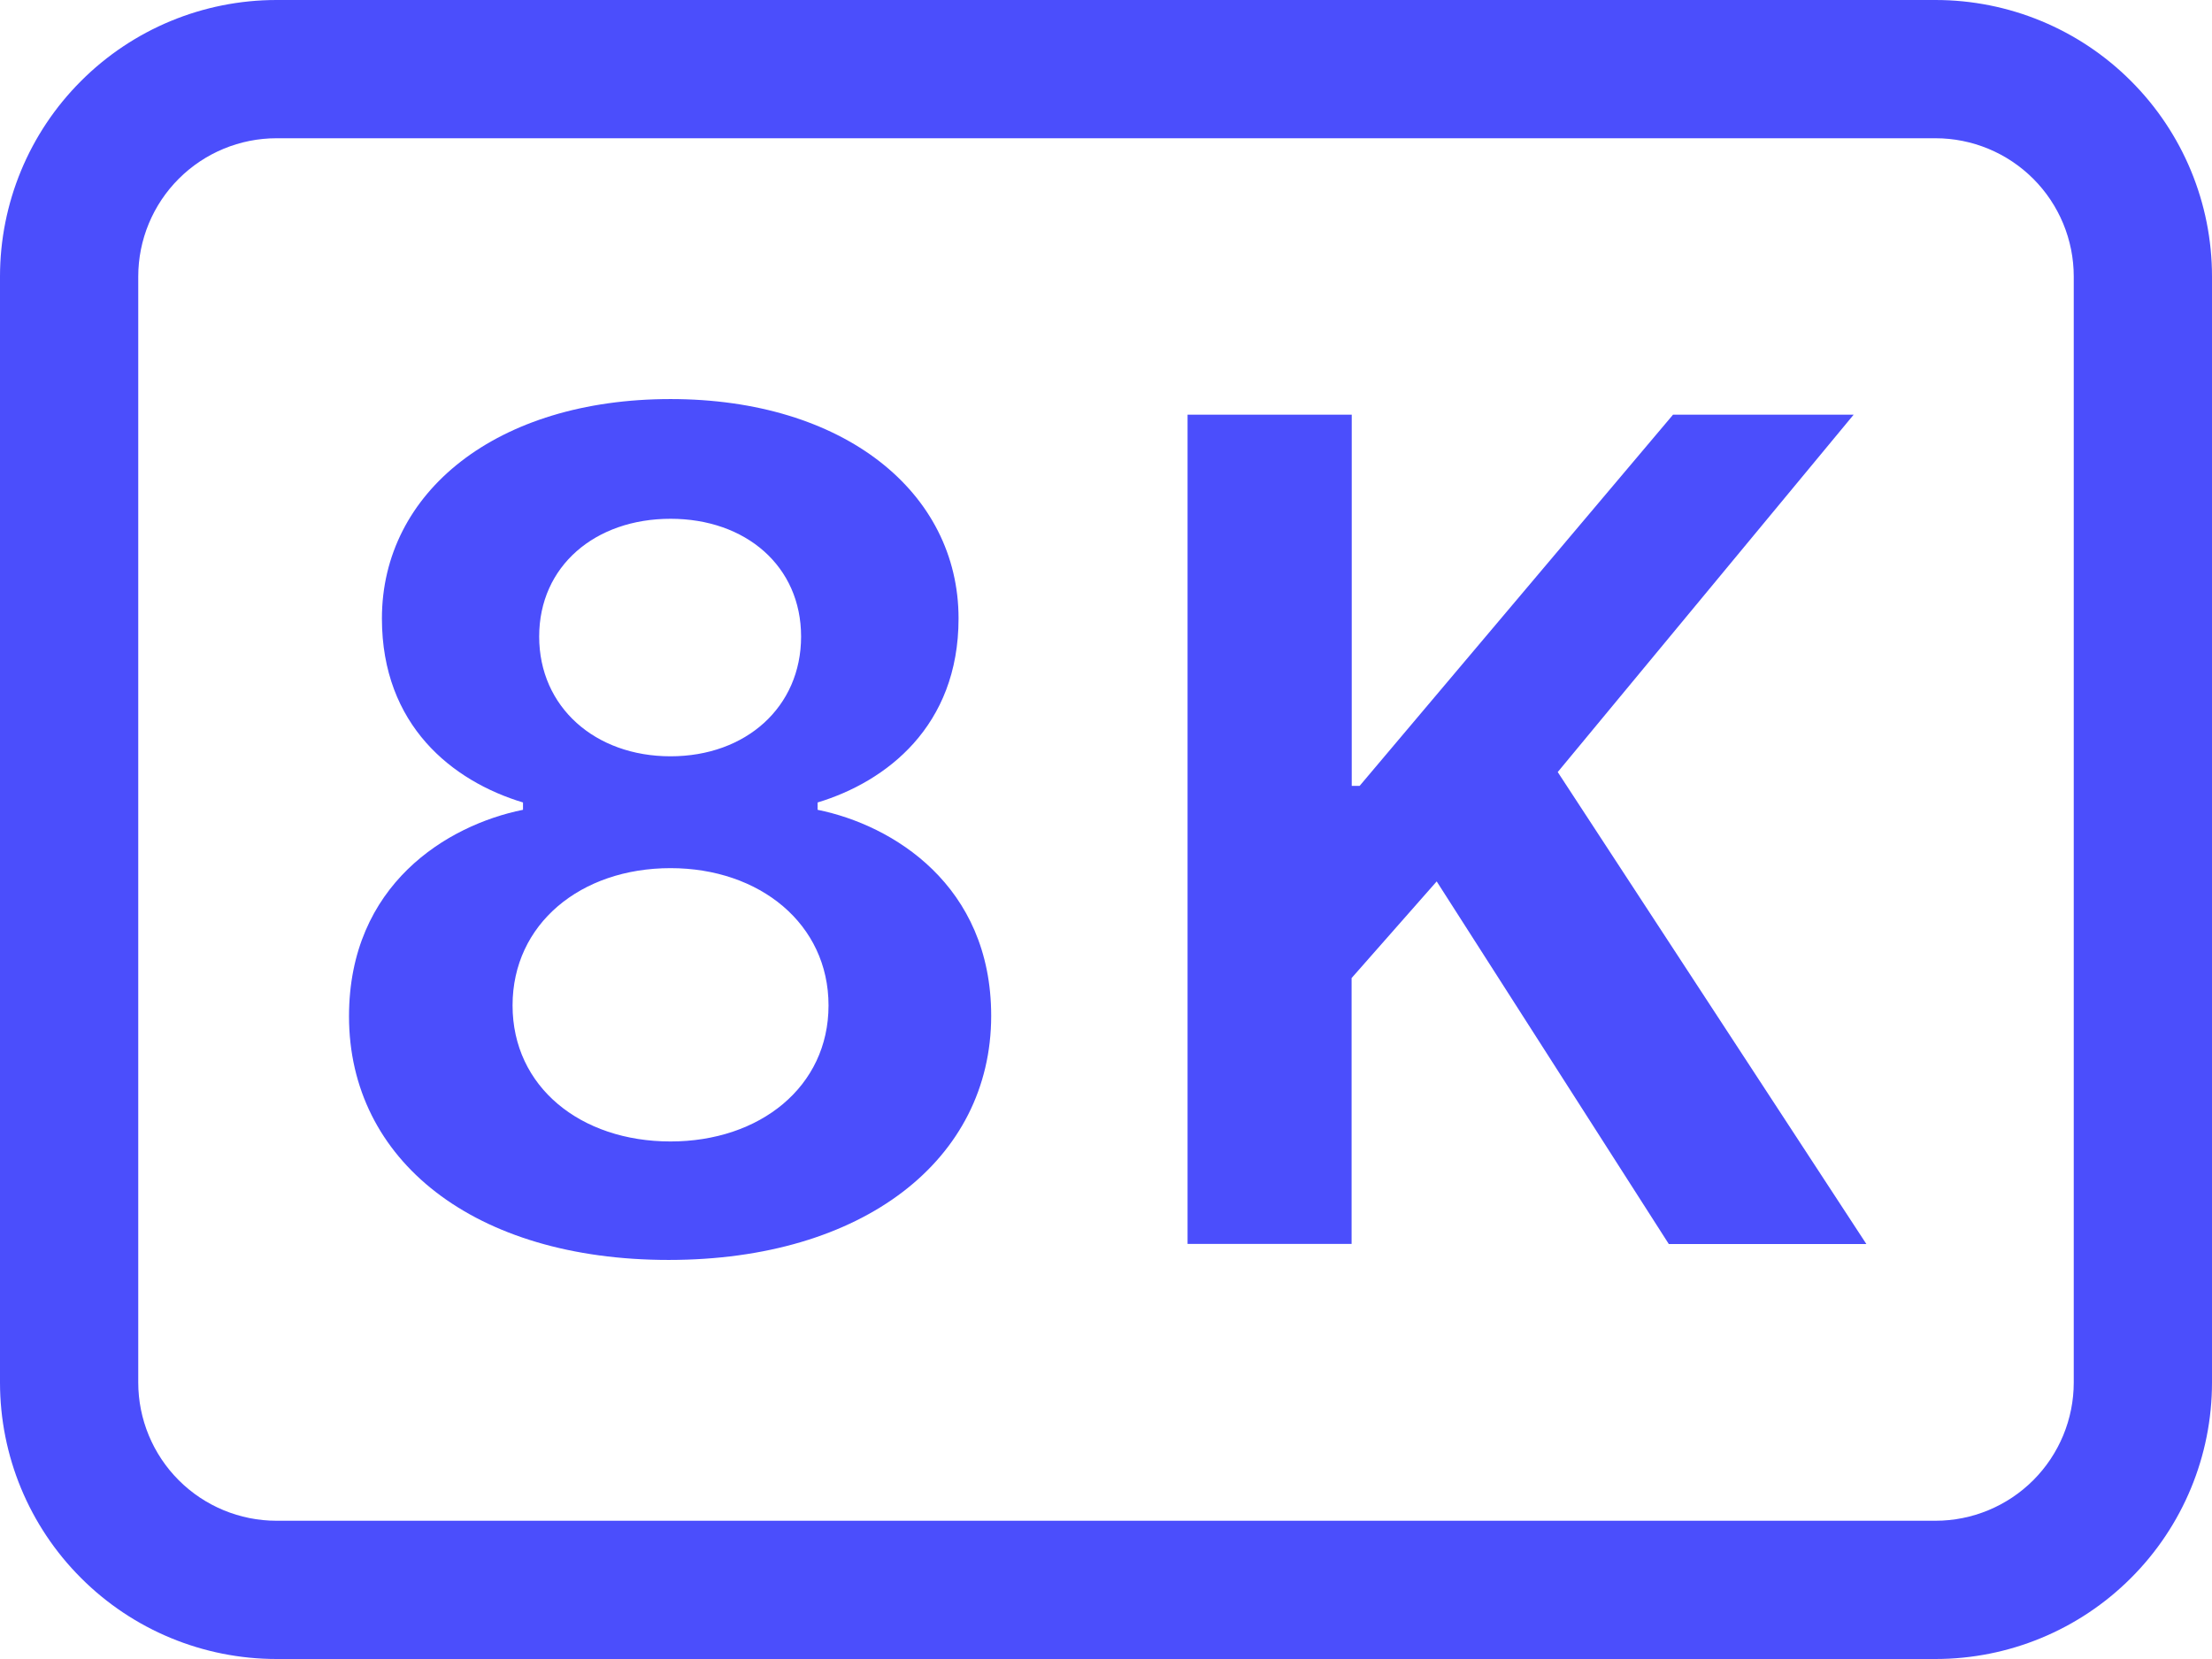
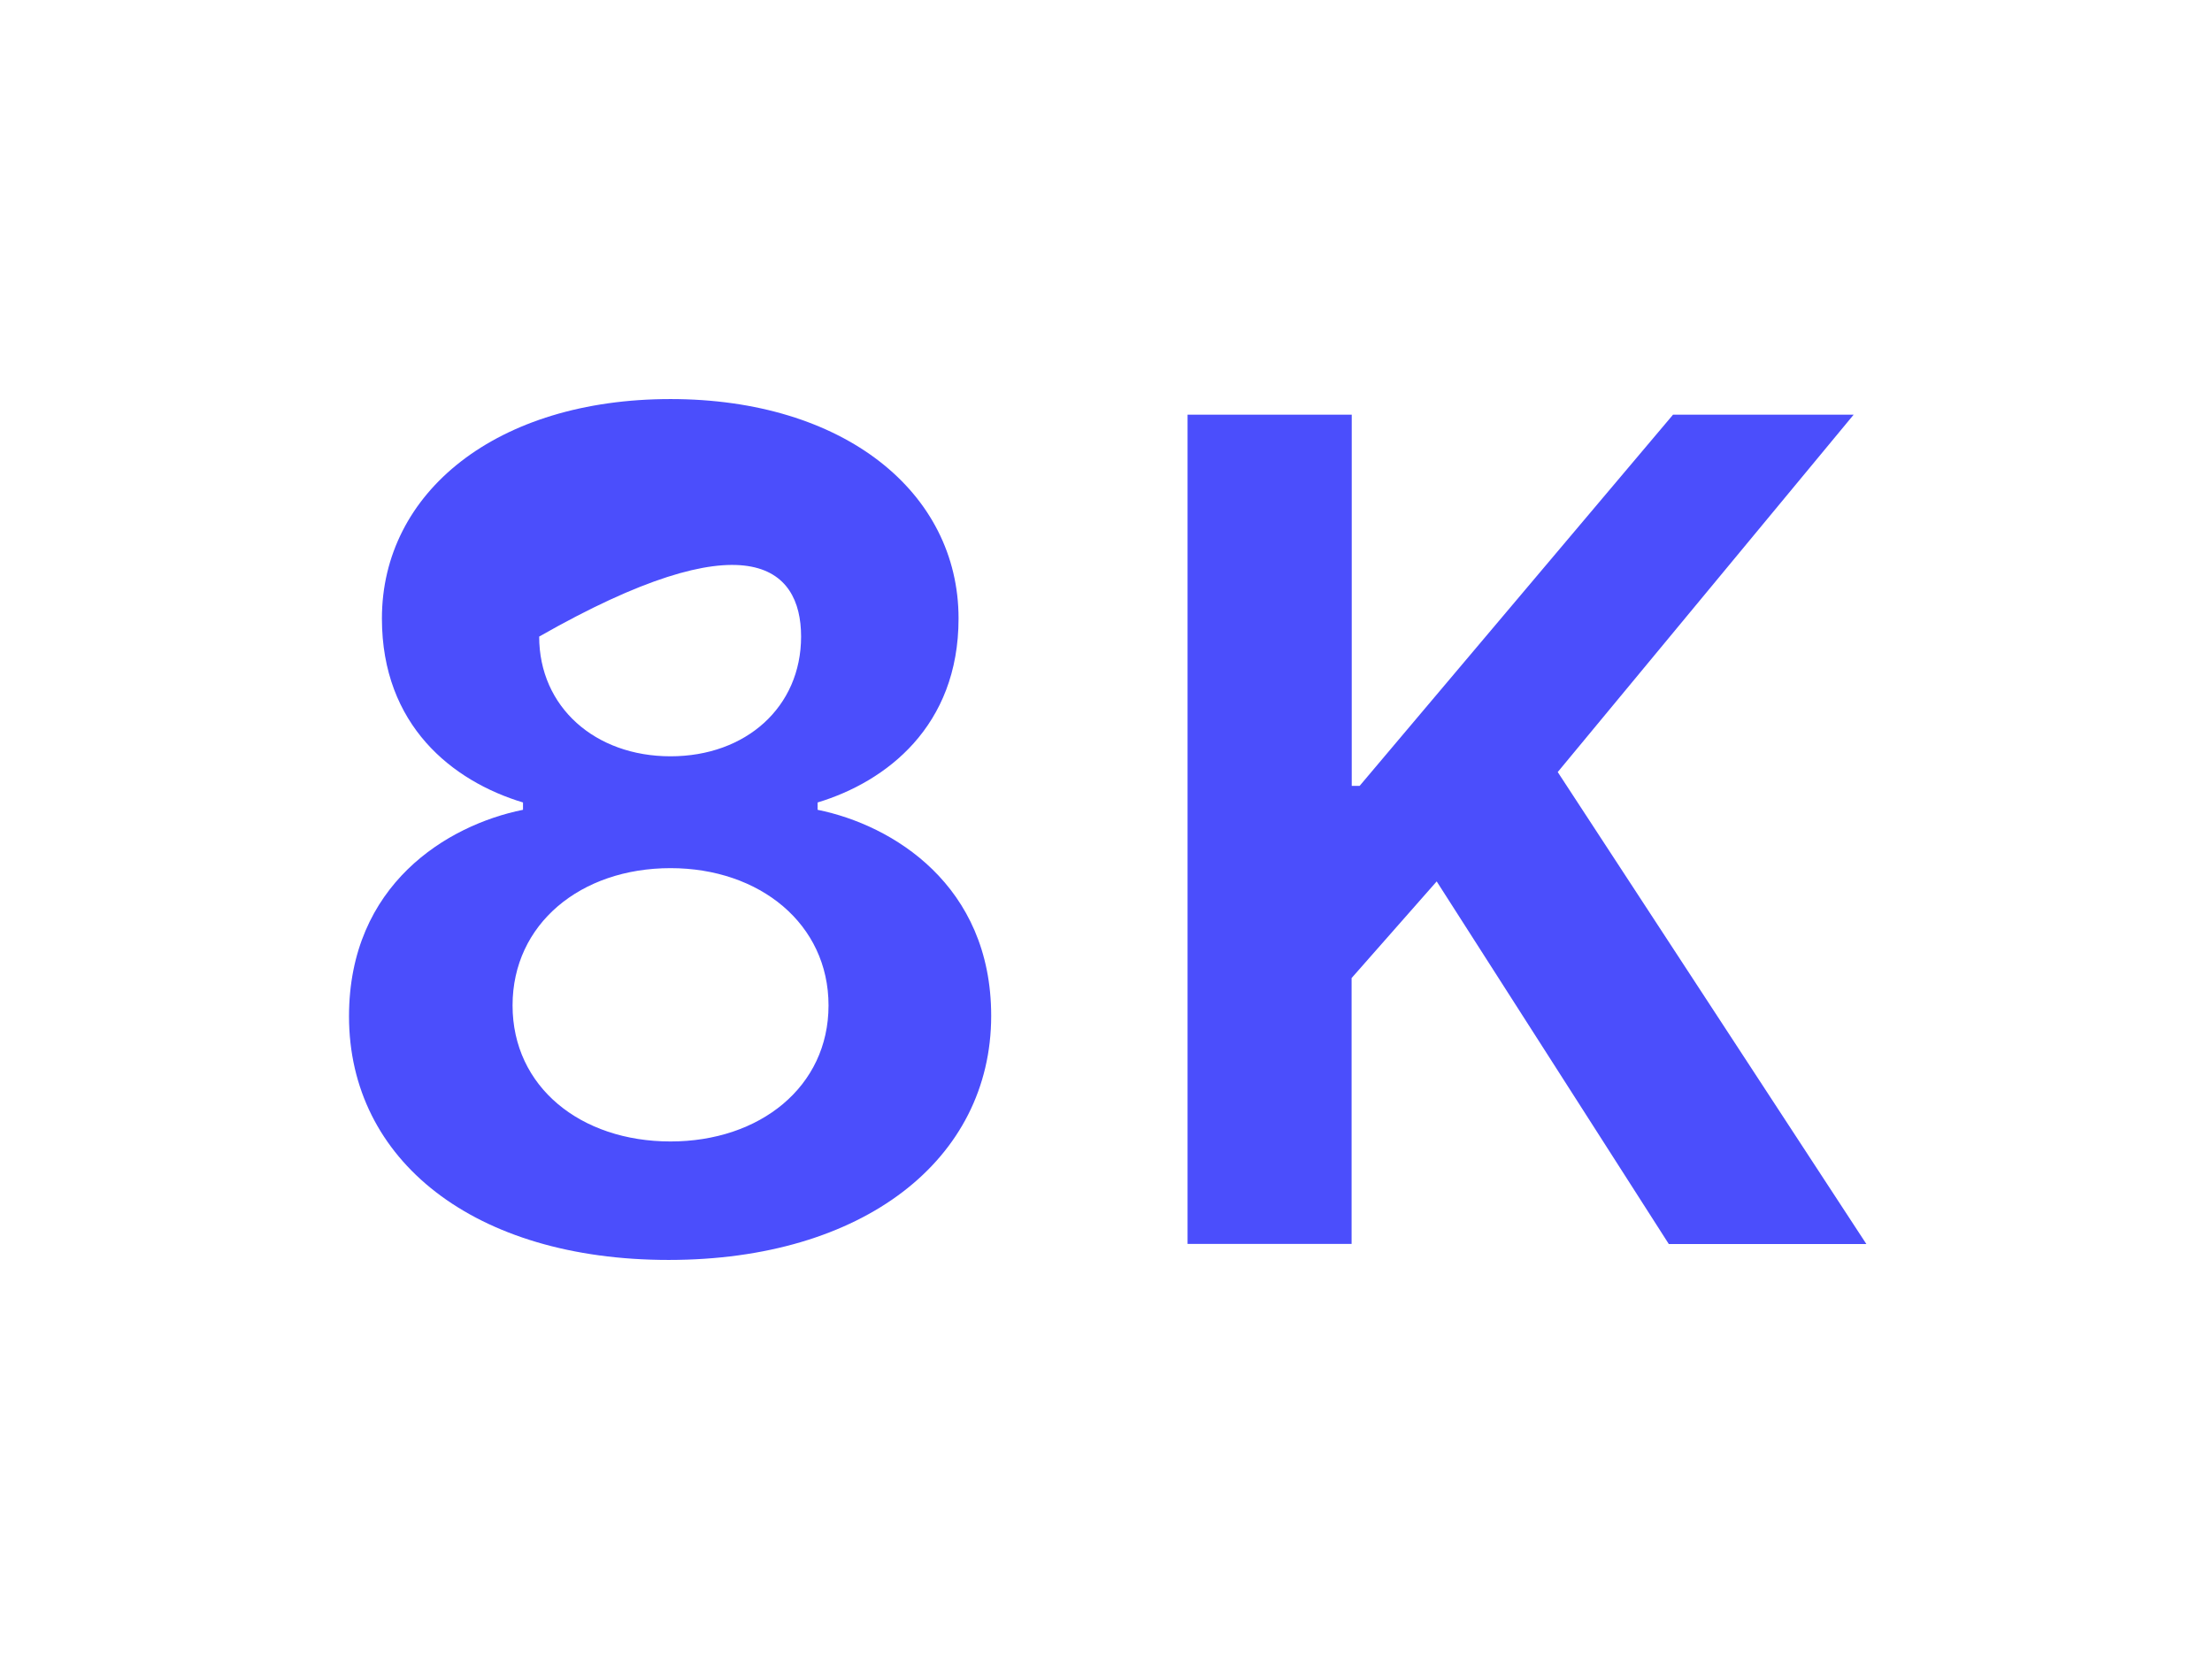
<svg xmlns="http://www.w3.org/2000/svg" width="32" height="24" viewBox="0 0 32 24" fill="none">
-   <path d="M9.674 18.227C12.486 18.227 14.339 16.777 14.339 14.695C14.339 12.805 12.915 11.935 11.828 11.715V11.609C12.819 11.309 13.867 10.509 13.867 8.947C13.867 7.119 12.206 5.773 9.7 5.773C7.186 5.773 5.525 7.119 5.525 8.947C5.525 10.493 6.545 11.301 7.566 11.609V11.715C6.473 11.935 5.049 12.795 5.049 14.703C5.049 16.787 6.862 18.227 9.674 18.227ZM9.7 10.941C8.61 10.941 7.8 10.229 7.8 9.209C7.8 8.189 8.61 7.505 9.7 7.505C10.79 7.505 11.589 8.191 11.589 9.209C11.589 10.229 10.79 10.941 9.7 10.941ZM9.7 16.513C8.399 16.513 7.415 15.723 7.415 14.545C7.415 13.367 8.399 12.559 9.7 12.559C10.992 12.559 11.986 13.367 11.986 14.545C11.986 15.723 10.992 16.513 9.7 16.513ZM26.816 5.999H24.203L19.669 11.369H19.555V5.999H17.18V17.995H19.553V14.149L20.784 12.751L24.142 17.997H27L22.535 11.169L26.816 5.999Z" fill="#4B4EFC" />
-   <path d="M28 2C28.53 2 29.039 2.211 29.414 2.586C29.789 2.961 30 3.47 30 4V20C30 20.53 29.789 21.039 29.414 21.414C29.039 21.789 28.53 22 28 22H4C3.47 22 2.961 21.789 2.586 21.414C2.211 21.039 2 20.53 2 20V4C2 3.47 2.211 2.961 2.586 2.586C2.961 2.211 3.47 2 4 2H28ZM4 0C2.939 0 1.922 0.421 1.172 1.172C0.421 1.922 0 2.939 0 4V20C0 21.061 0.421 22.078 1.172 22.828C1.922 23.579 2.939 24 4 24H28C29.061 24 30.078 23.579 30.828 22.828C31.579 22.078 32 21.061 32 20V4C32 2.939 31.579 1.922 30.828 1.172C30.078 0.421 29.061 0 28 0H4Z" fill="#4B4EFC" />
+   <path d="M9.674 18.227C12.486 18.227 14.339 16.777 14.339 14.695C14.339 12.805 12.915 11.935 11.828 11.715V11.609C12.819 11.309 13.867 10.509 13.867 8.947C13.867 7.119 12.206 5.773 9.7 5.773C7.186 5.773 5.525 7.119 5.525 8.947C5.525 10.493 6.545 11.301 7.566 11.609V11.715C6.473 11.935 5.049 12.795 5.049 14.703C5.049 16.787 6.862 18.227 9.674 18.227ZM9.7 10.941C8.61 10.941 7.8 10.229 7.8 9.209C10.79 7.505 11.589 8.191 11.589 9.209C11.589 10.229 10.79 10.941 9.7 10.941ZM9.7 16.513C8.399 16.513 7.415 15.723 7.415 14.545C7.415 13.367 8.399 12.559 9.7 12.559C10.992 12.559 11.986 13.367 11.986 14.545C11.986 15.723 10.992 16.513 9.7 16.513ZM26.816 5.999H24.203L19.669 11.369H19.555V5.999H17.18V17.995H19.553V14.149L20.784 12.751L24.142 17.997H27L22.535 11.169L26.816 5.999Z" fill="#4B4EFC" />
</svg>